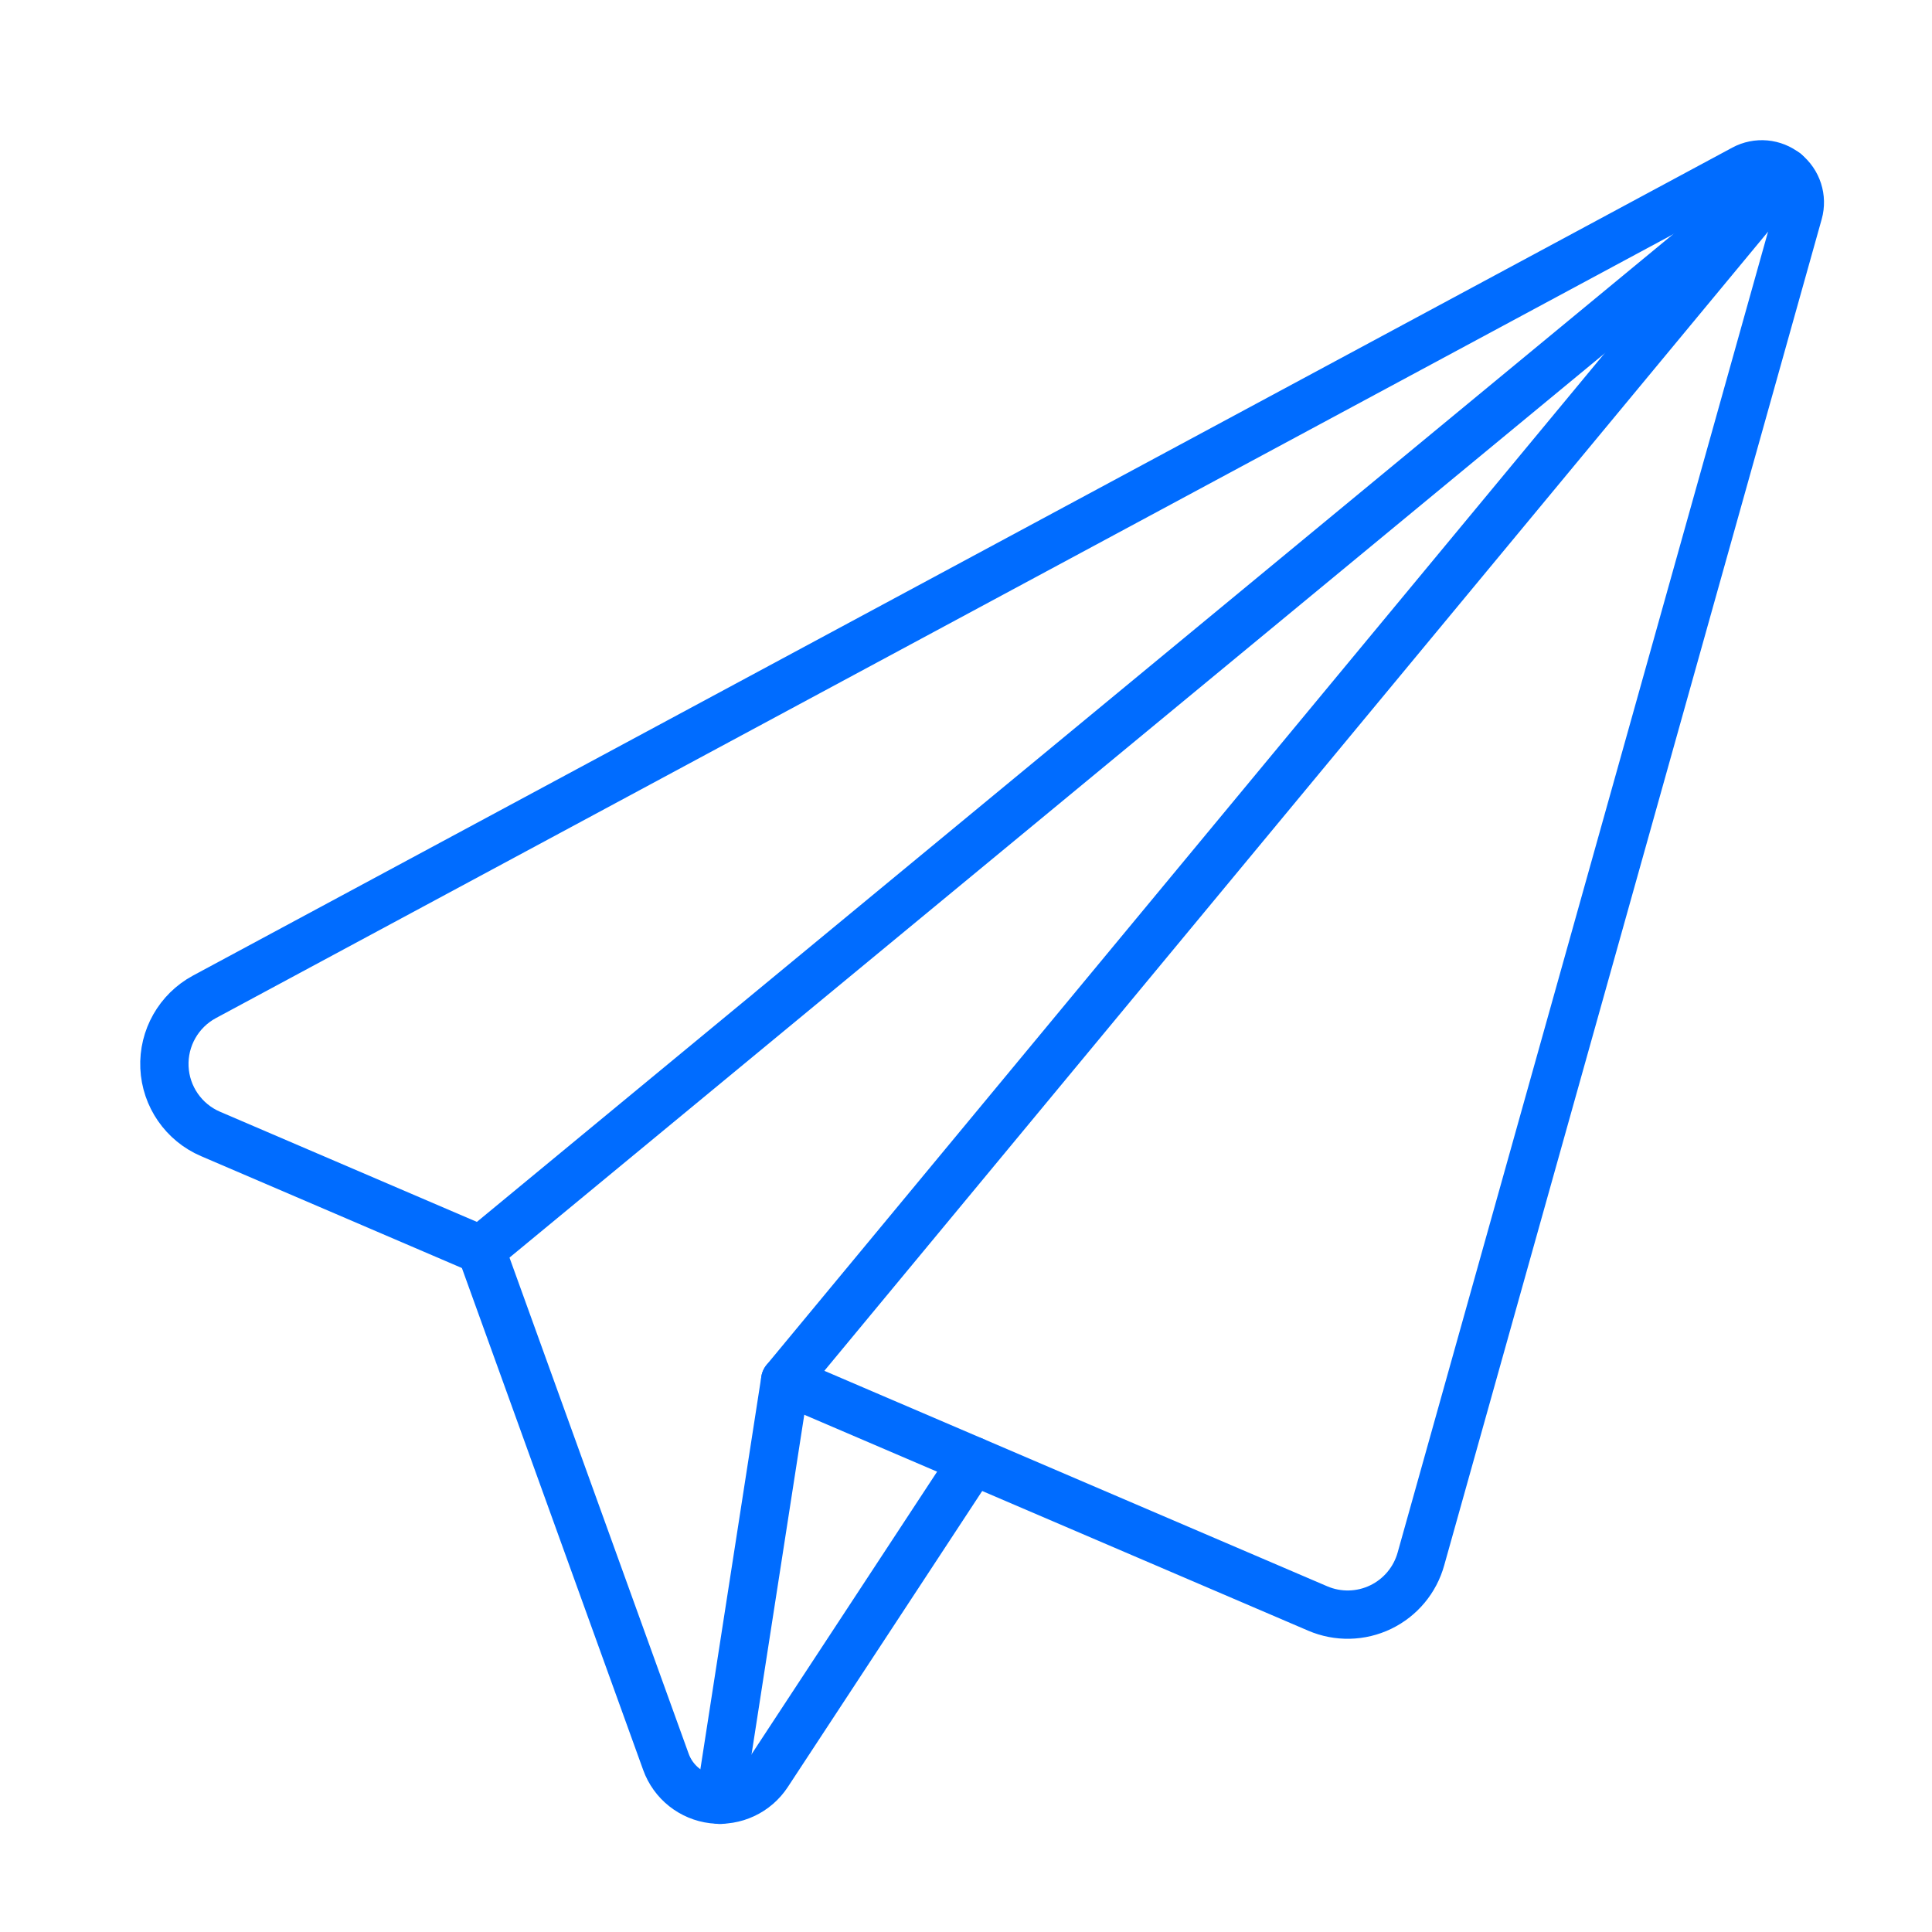
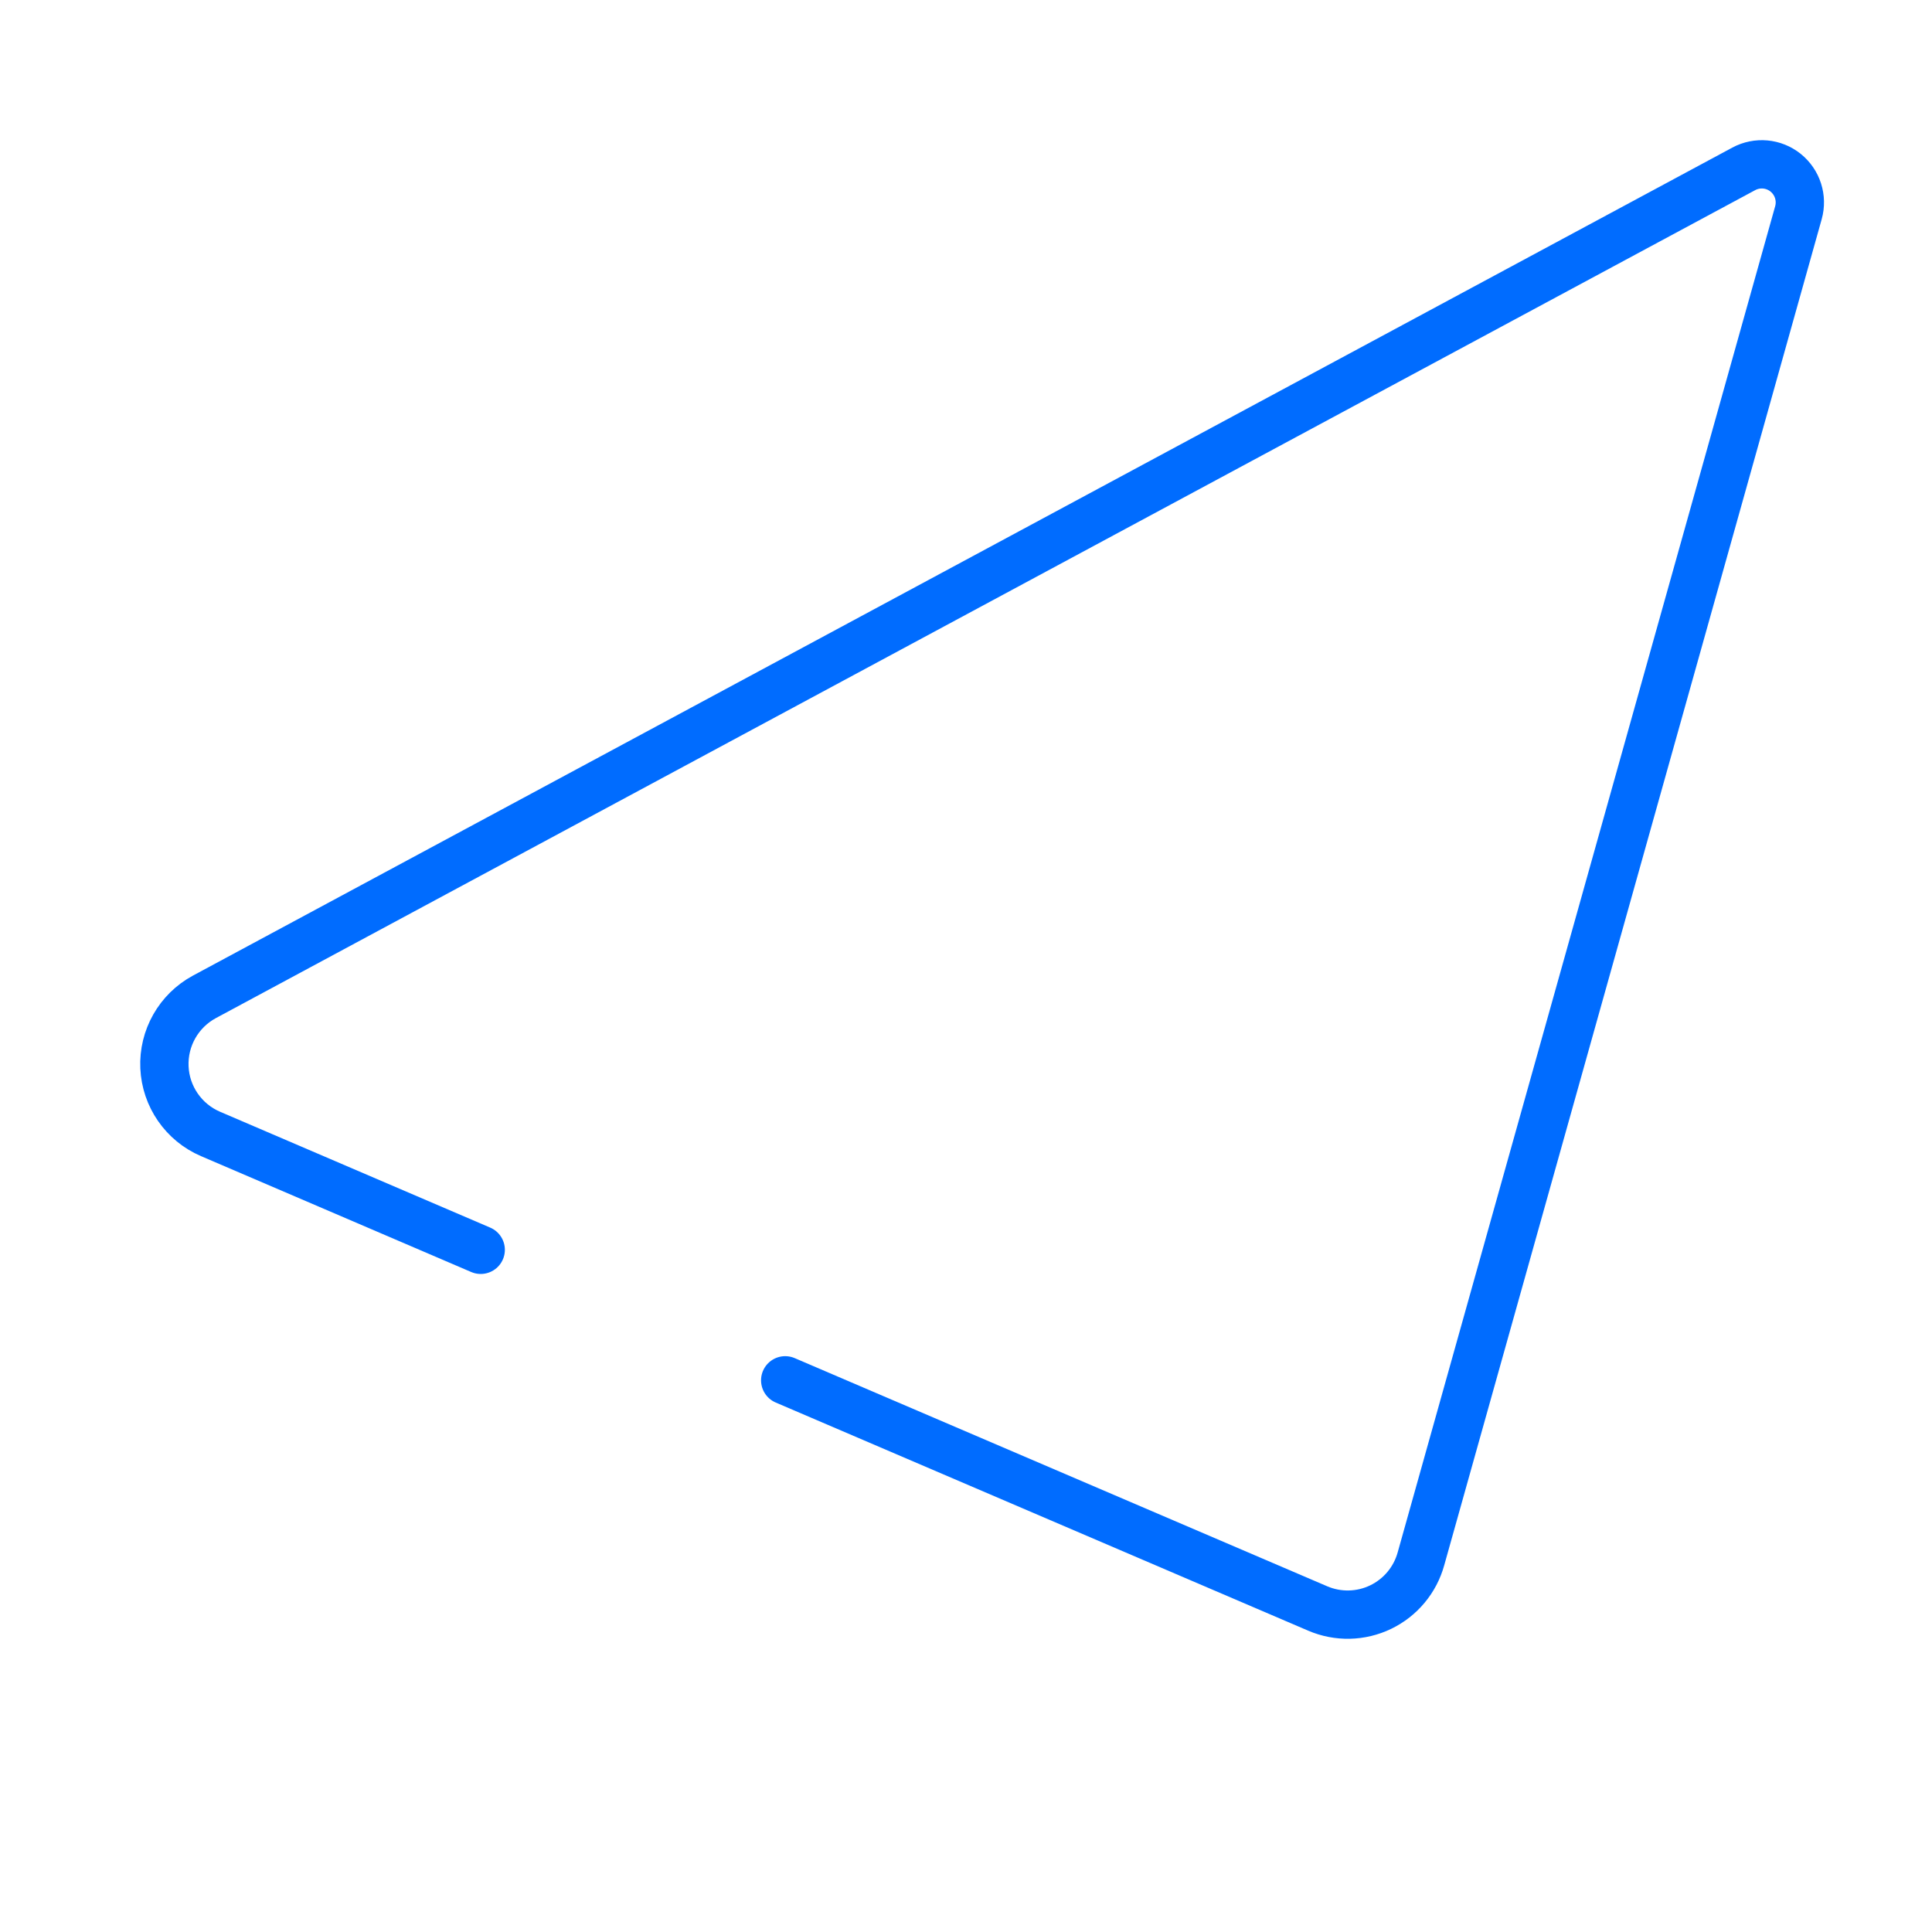
<svg xmlns="http://www.w3.org/2000/svg" width="60px" height="60px" viewBox="0 0 60 60" version="1.1">
  <title>Ethics Copy</title>
  <desc>Created with Sketch.</desc>
  <g id="Ethics-Copy" stroke="none" stroke-width="1" fill="none" fill-rule="evenodd" stroke-linecap="round" stroke-linejoin="round">
    <g id="Emails-/-Send-Email-/-send-email-1" transform="translate(5, 5)" stroke="#006CFF" stroke-width="1.5">
      <g id="Group">
        <g id="send-email-1">
-           <line x1="9.938" y1="33.814" x2="50.452" y2="0.363" id="Shape" />
          <path d="M19.385,37.867 L35.923,44.953 C36.551,45.222 37.264,45.206 37.878,44.91 C38.493,44.613 38.949,44.066 39.13,43.407 L50.852,1.606 C50.98,1.149 50.823,0.66 50.453,0.363 C50.083,0.066 49.571,0.02 49.153,0.245 L1.347,25.959 C0.549,26.39 0.067,27.24 0.107,28.147 C0.147,29.053 0.703,29.857 1.537,30.215 L9.929,33.814" id="Shape" />
-           <path d="M9.938,33.814 L15.68,49.714 C15.908,50.349 16.475,50.799 17.145,50.878 C17.814,50.956 18.471,50.649 18.84,50.085 L25.22,40.369" id="Shape" />
-           <polyline id="Shape" points="50.452 0.363 19.385 37.864 17.362 50.896" />
        </g>
      </g>
    </g>
  </g>
</svg>